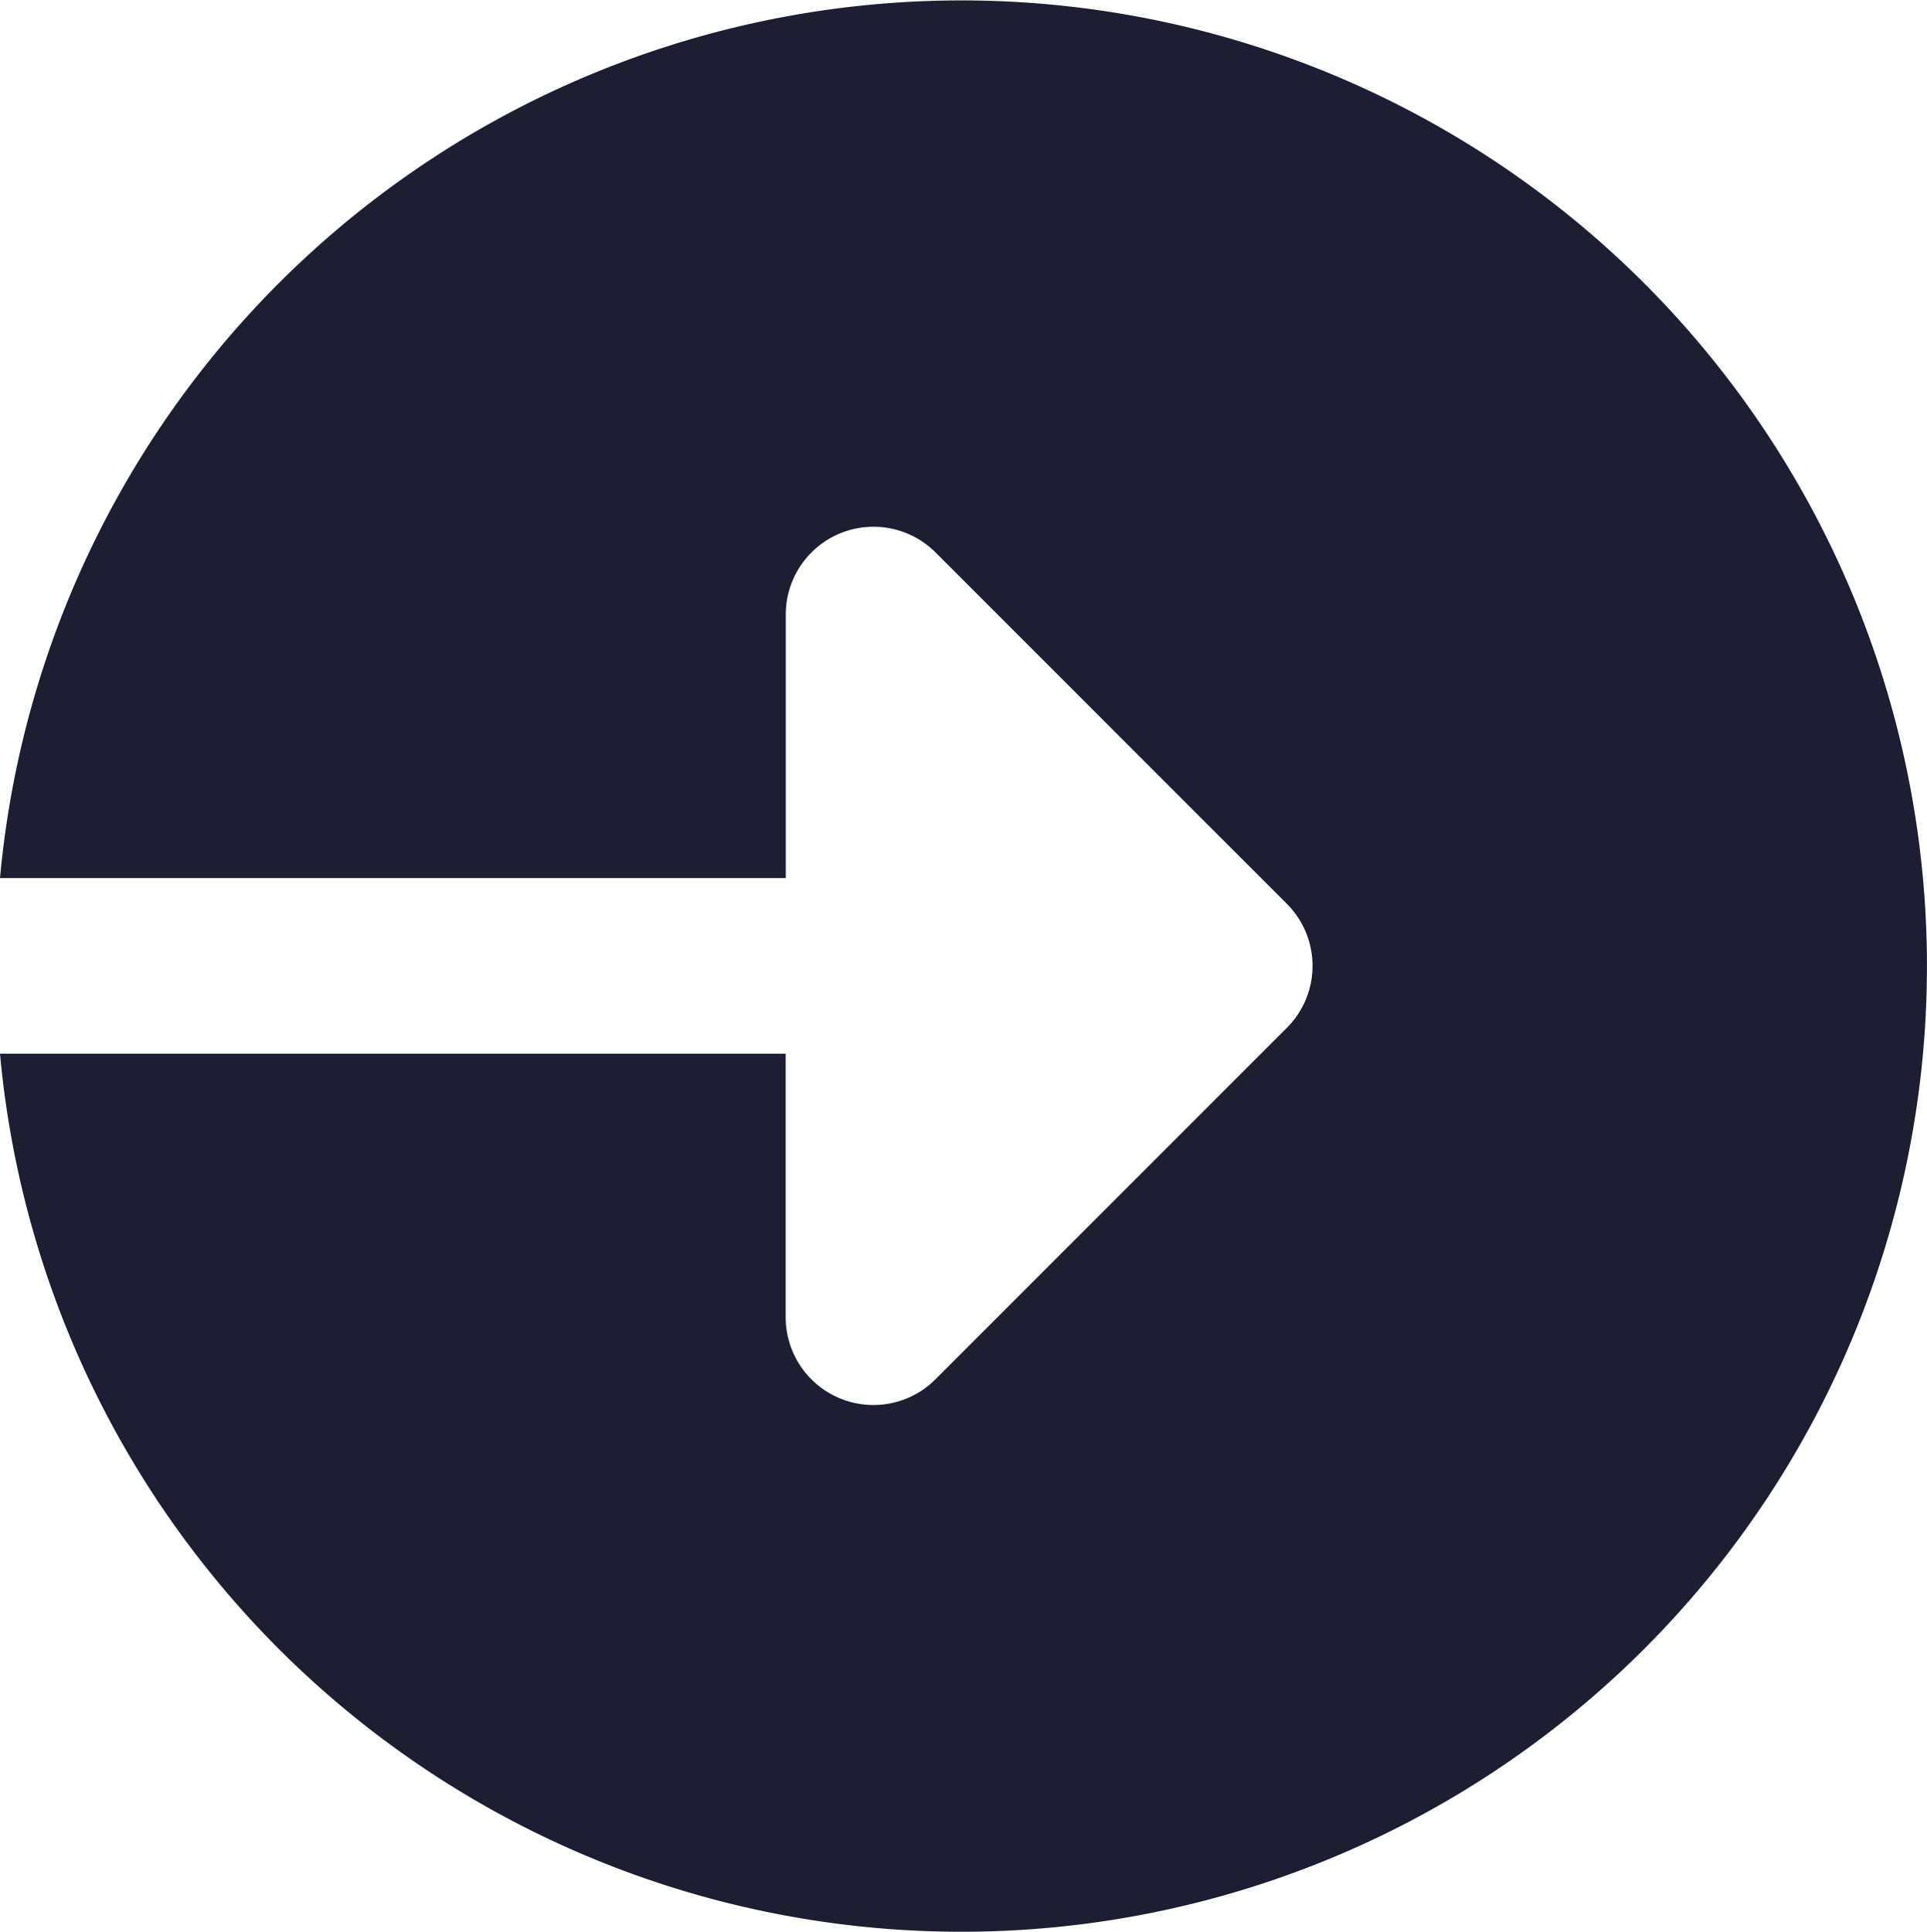
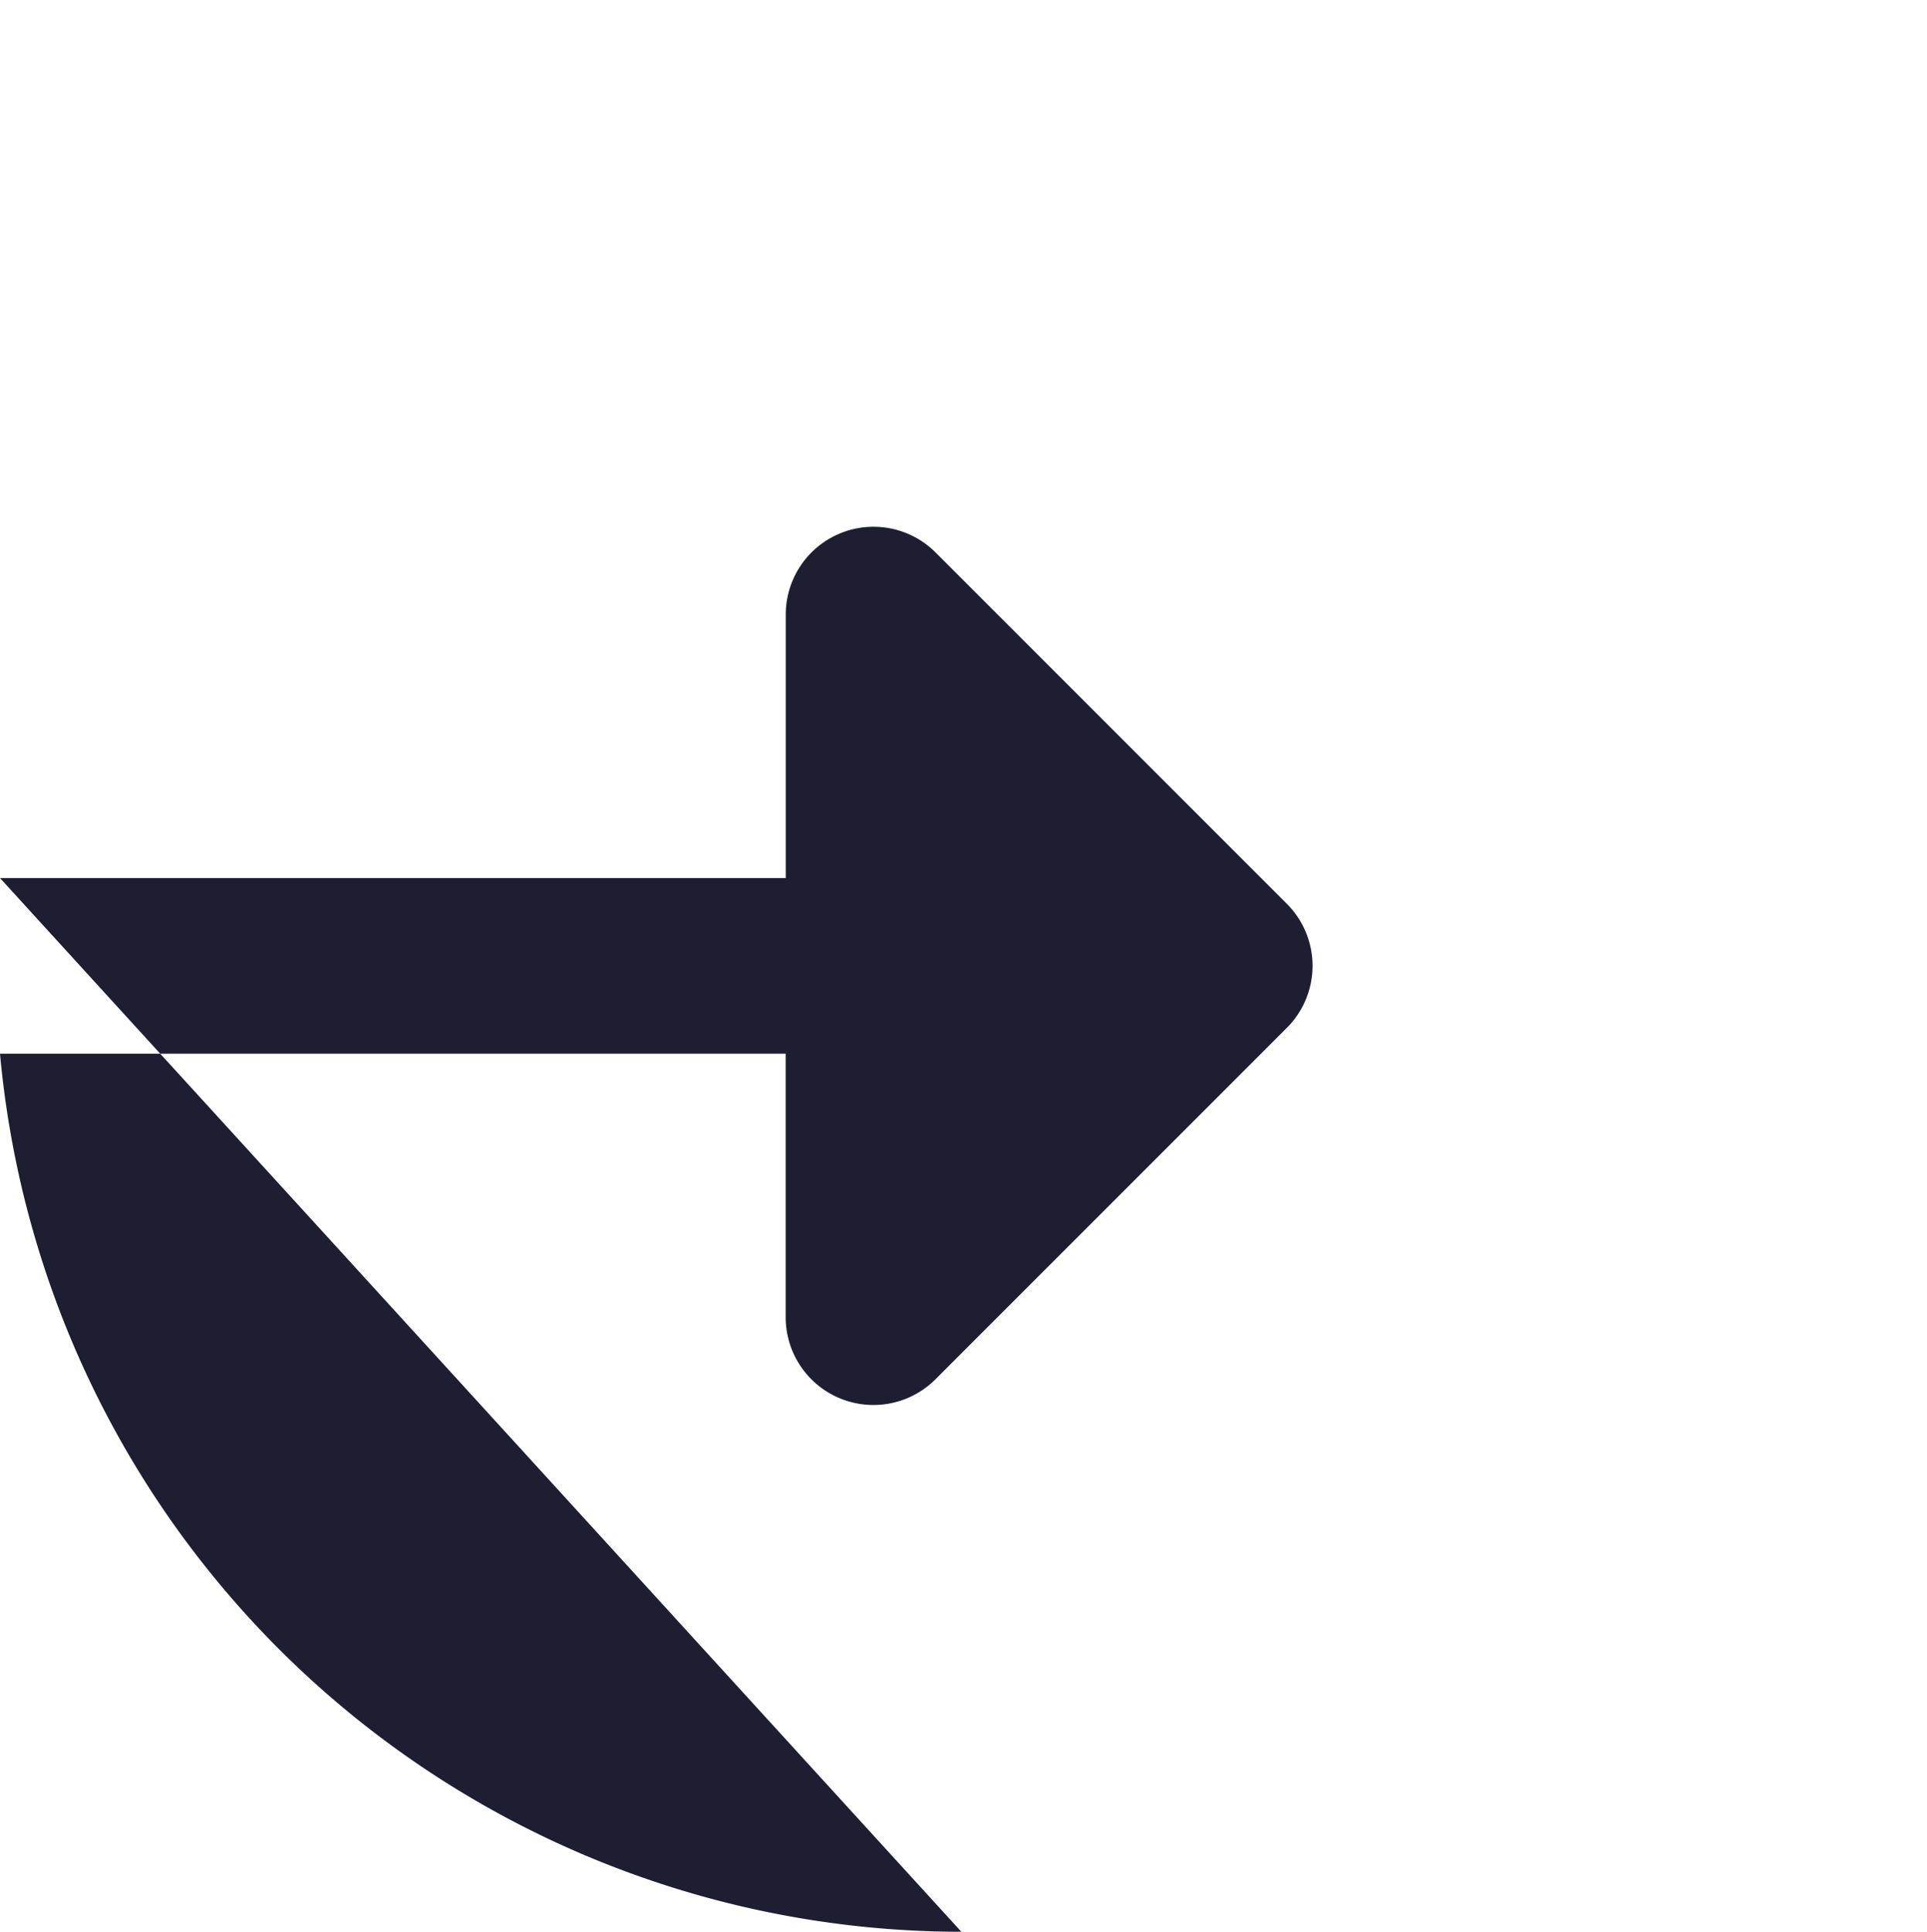
<svg xmlns="http://www.w3.org/2000/svg" width="23.278" height="23.331" viewBox="0 0 23.278 23.331">
-   <path id="more" d="M11.665,0A11.663,11.663,0,0,1,23.278,10.605H13.787V7.423a1.06,1.06,0,0,0-1.81-.75L7.734,10.916a1.059,1.059,0,0,0,0,1.5l4.242,4.242a1.06,1.06,0,0,0,1.81-.75V12.726h9.492A11.663,11.663,0,1,1,11.665,0Zm0,0" transform="translate(23.278 23.331) rotate(180)" fill="#1d1e31" />
+   <path id="more" d="M11.665,0A11.663,11.663,0,0,1,23.278,10.605H13.787V7.423a1.06,1.06,0,0,0-1.81-.75L7.734,10.916a1.059,1.059,0,0,0,0,1.5l4.242,4.242a1.06,1.06,0,0,0,1.81-.75V12.726h9.492Zm0,0" transform="translate(23.278 23.331) rotate(180)" fill="#1d1e31" />
</svg>